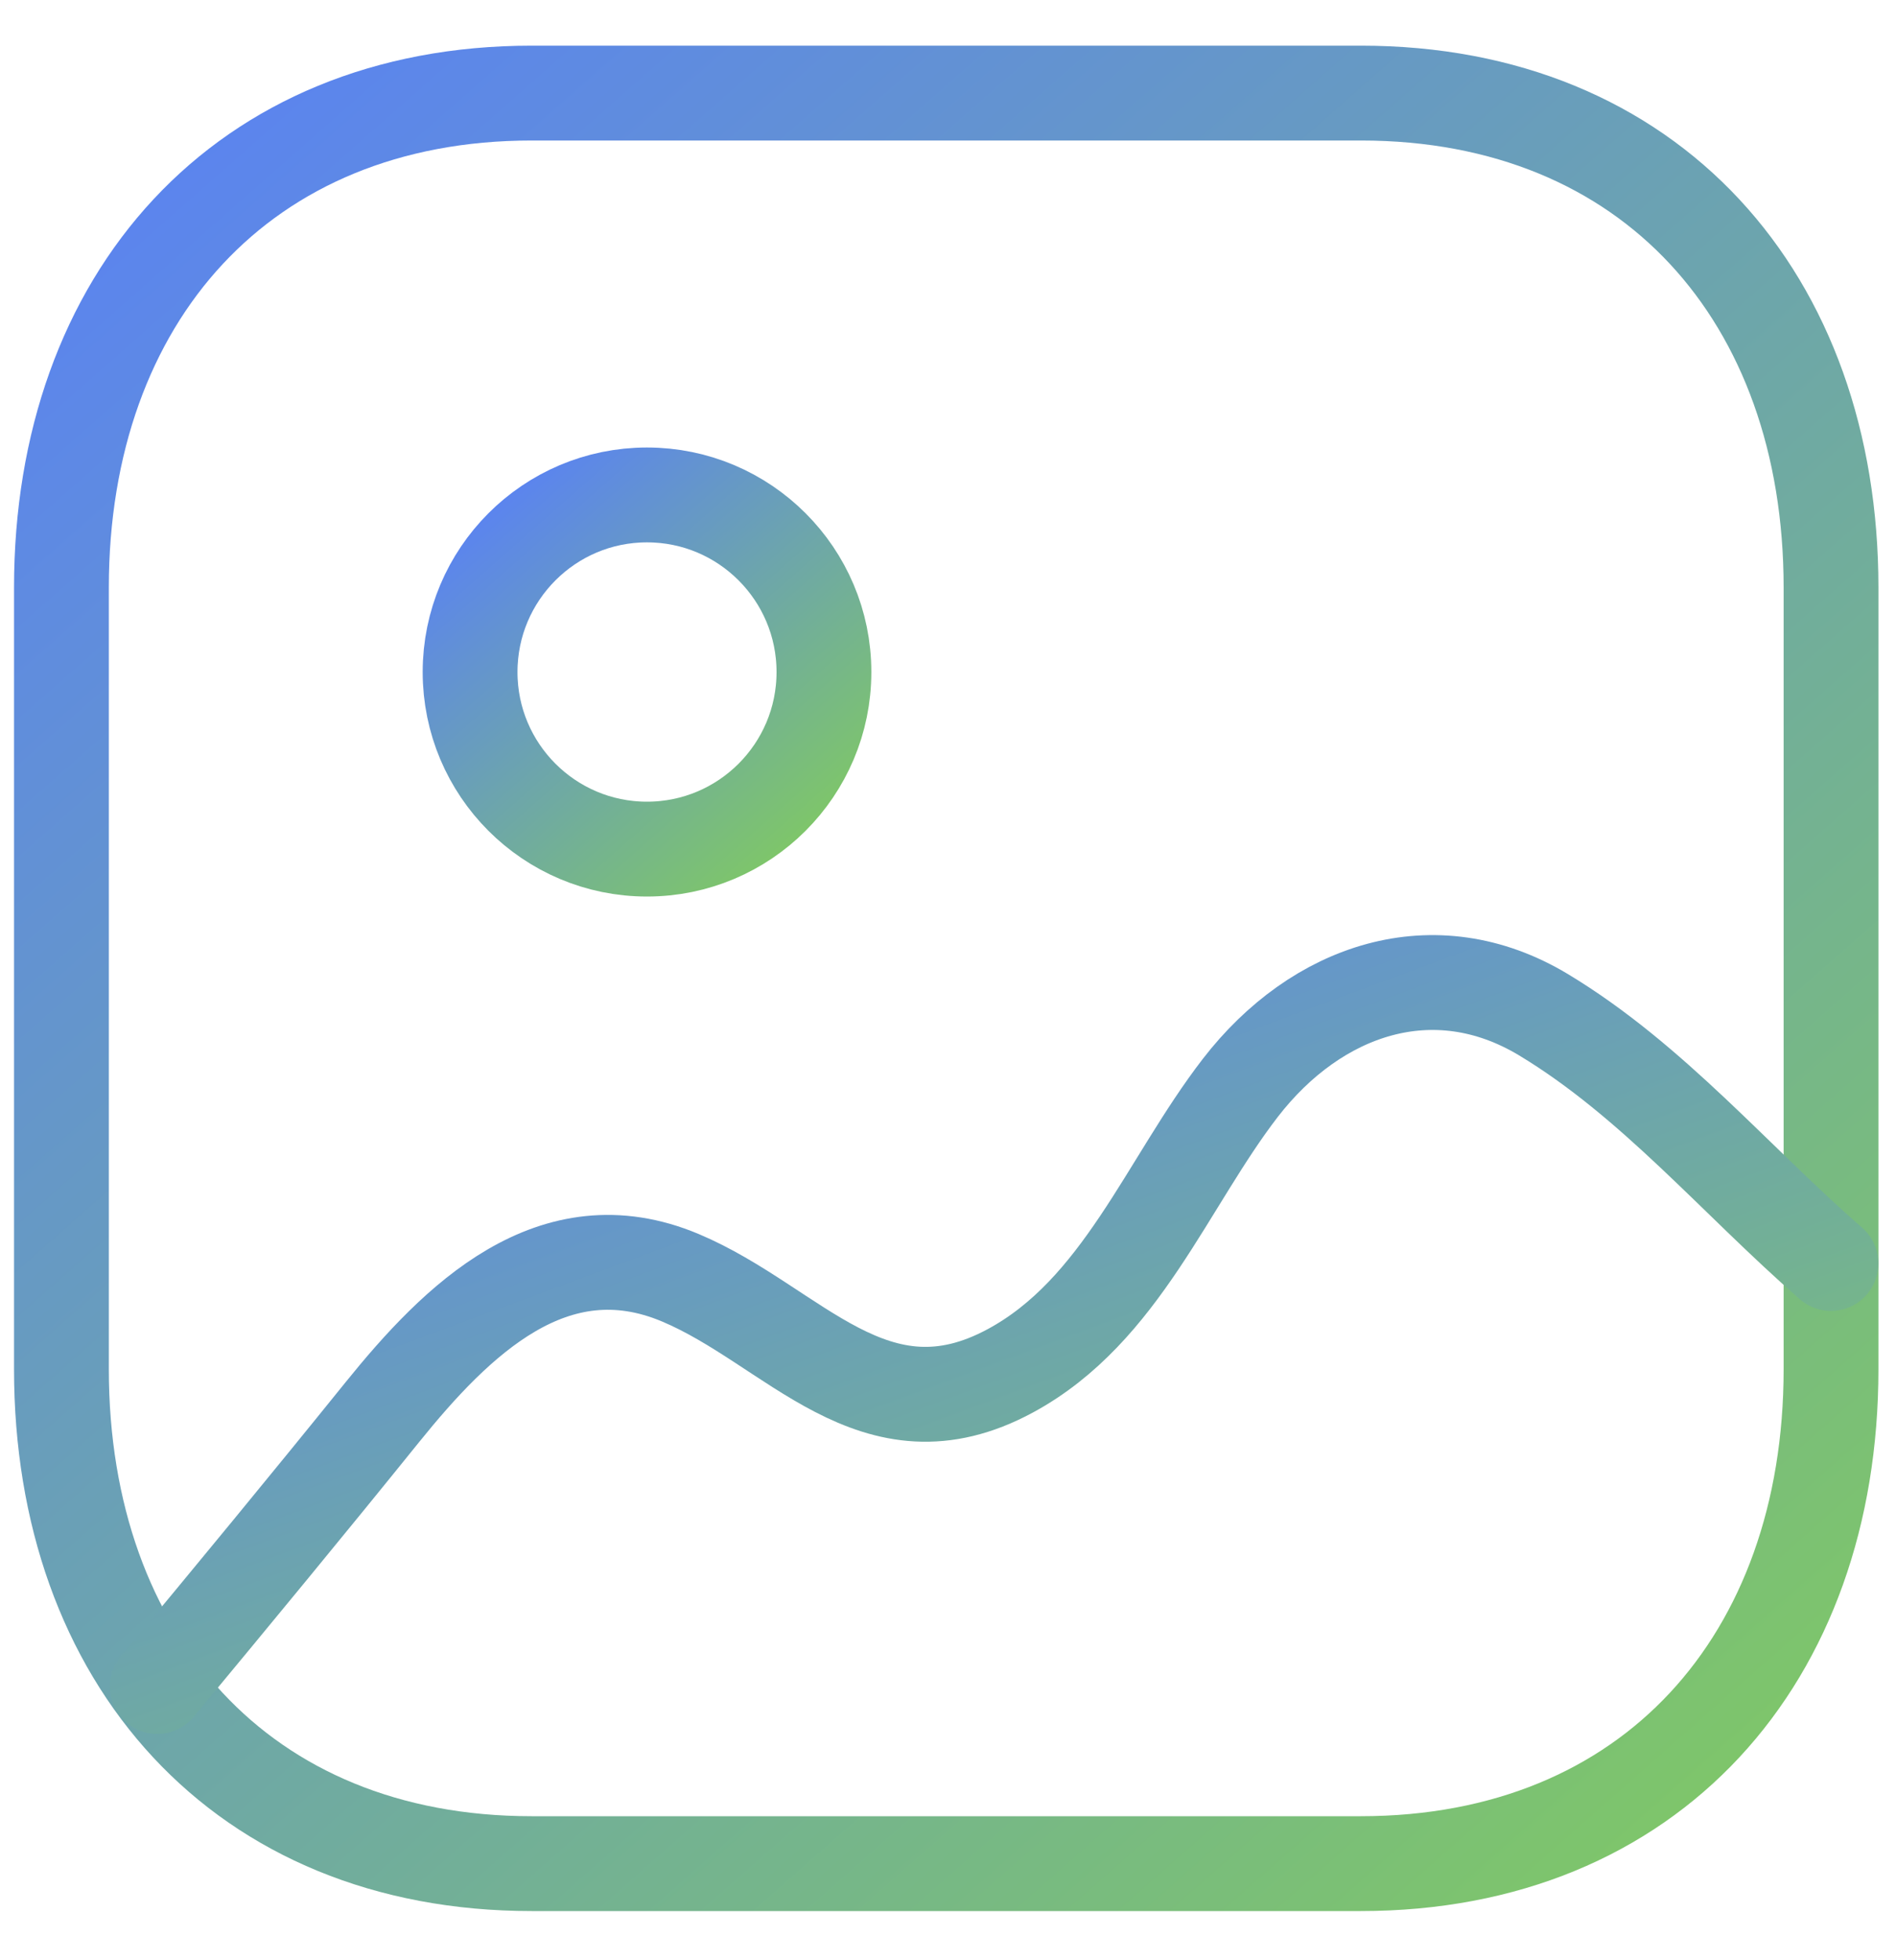
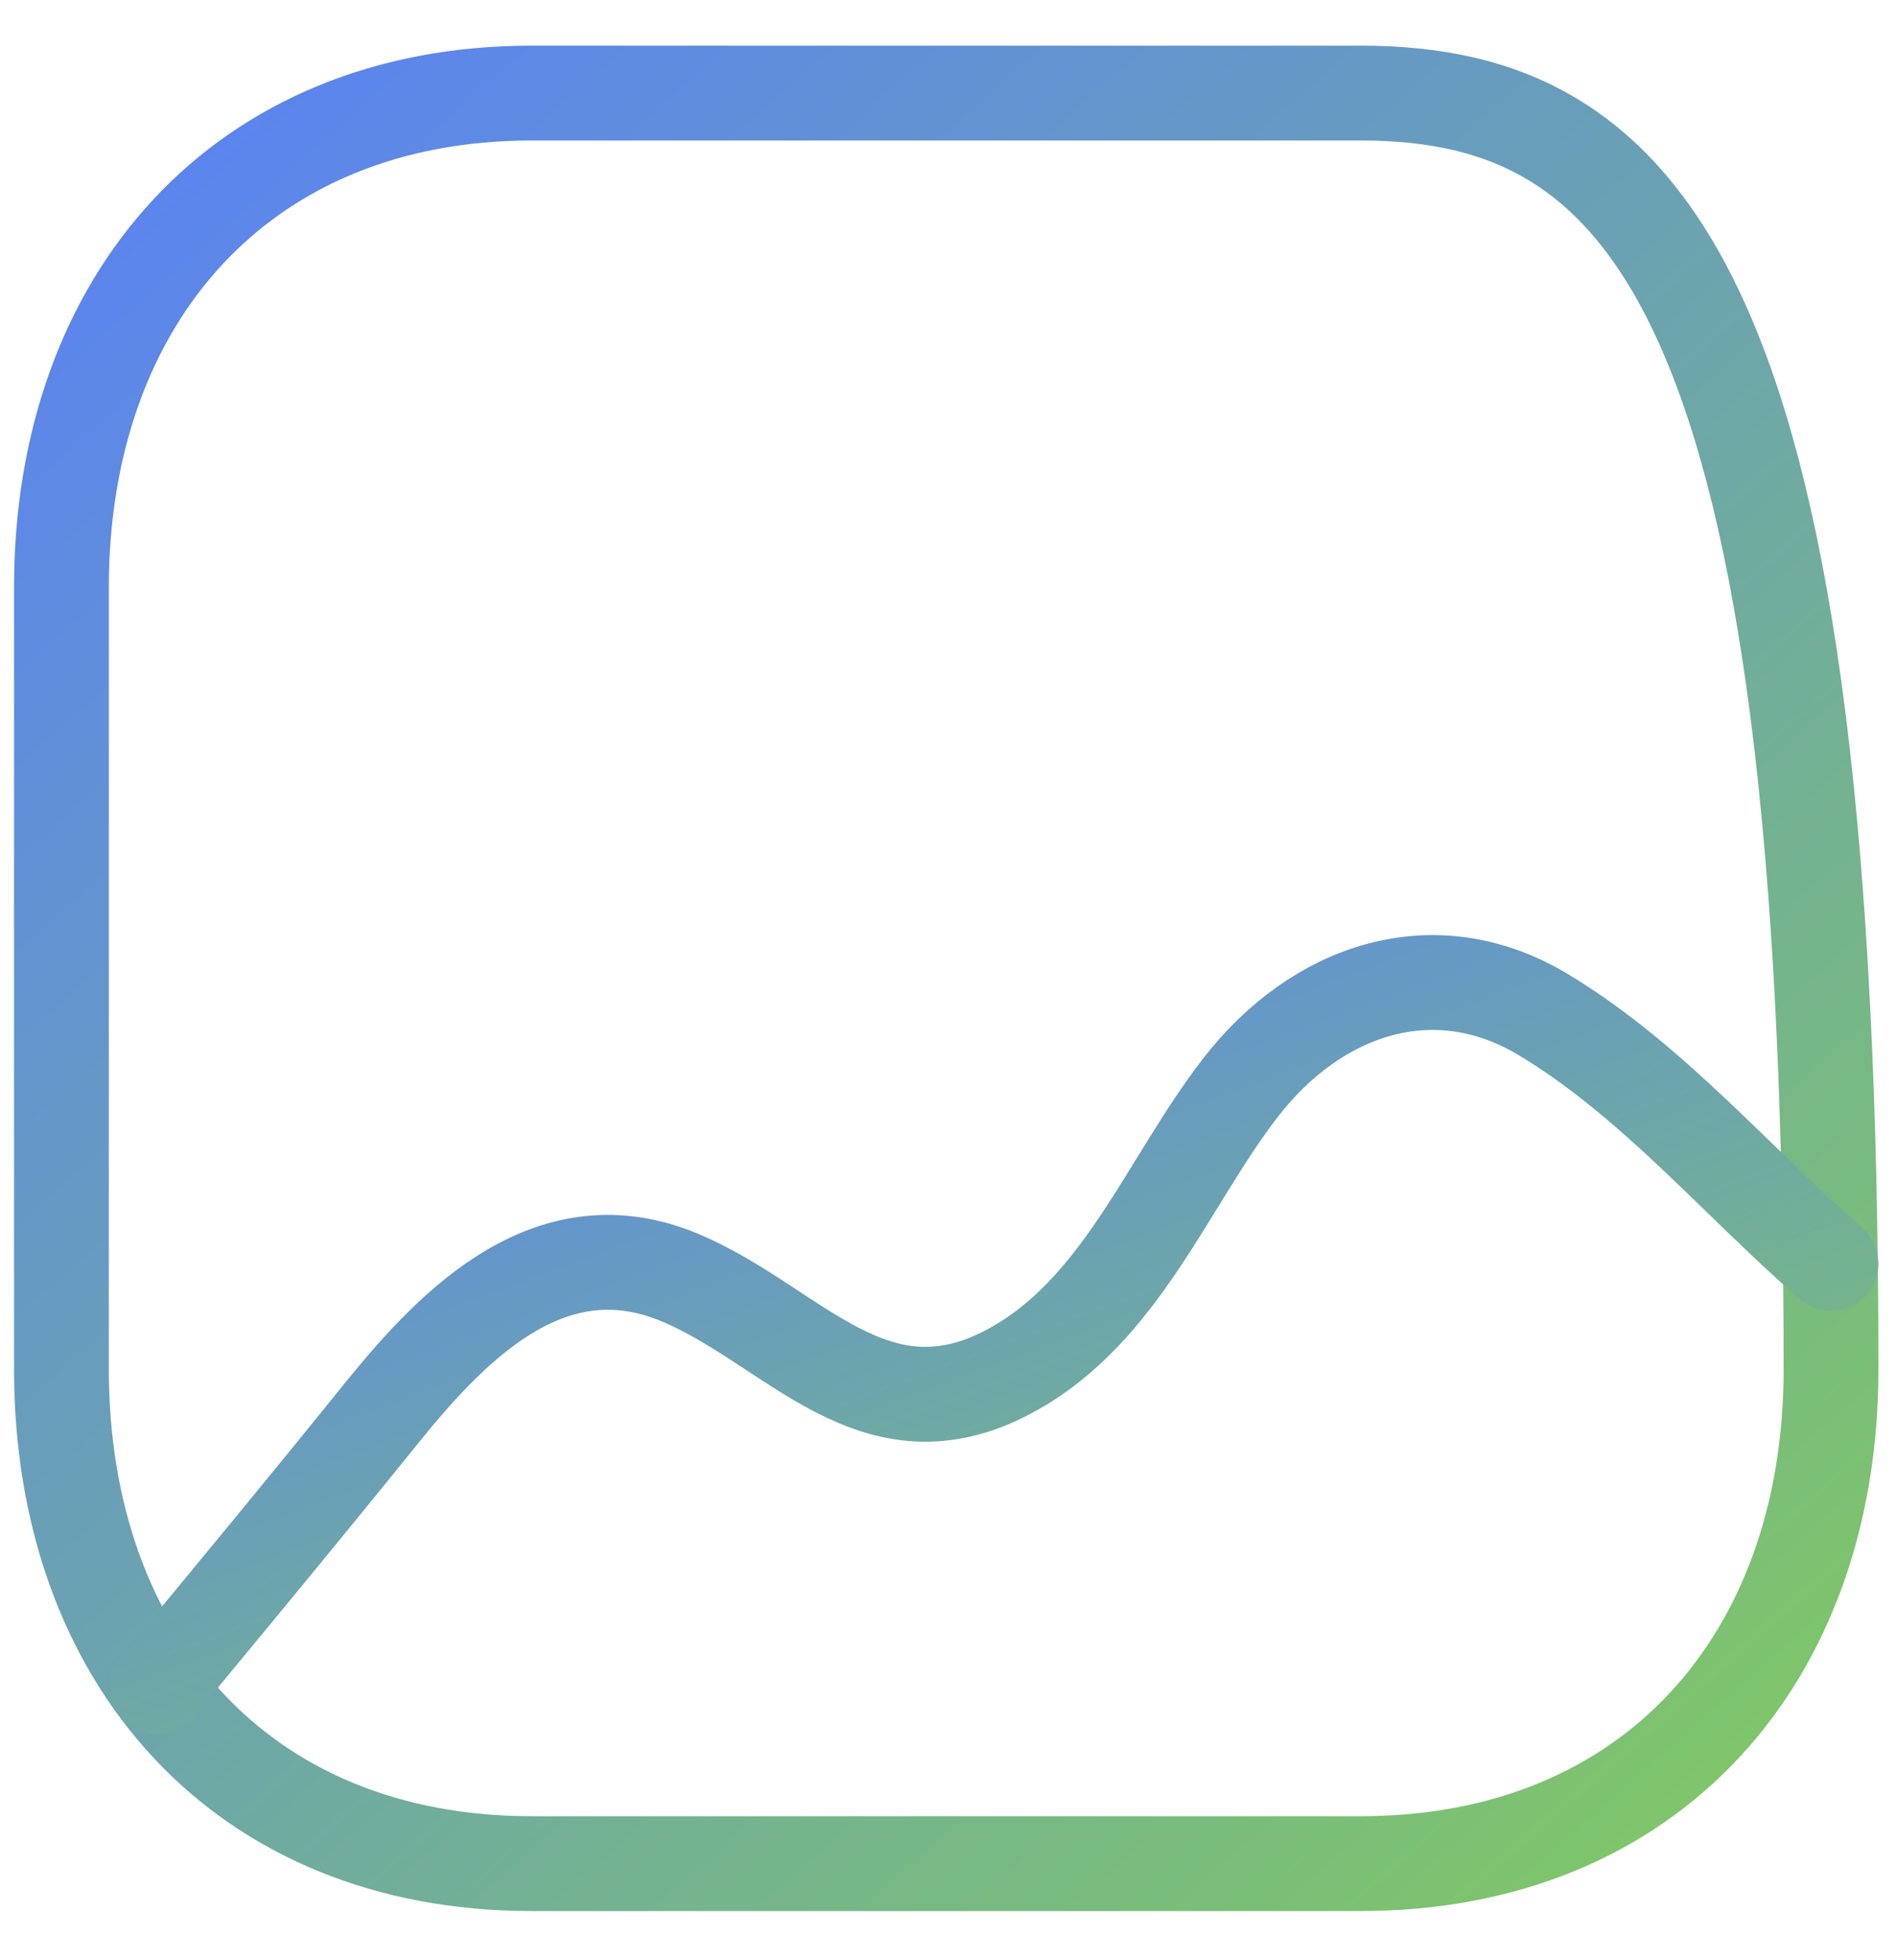
<svg xmlns="http://www.w3.org/2000/svg" width="30" height="31" viewBox="0 0 30 31" fill="none">
-   <path fill-rule="evenodd" clip-rule="evenodd" d="M21.533 1.472H8.412C3.838 1.472 0.972 4.71 0.972 9.291V21.653C0.972 26.235 3.826 29.472 8.412 29.472H21.531C26.119 29.472 28.972 26.235 28.972 21.653V9.291C28.972 4.71 26.119 1.472 21.533 1.472Z" stroke="url(#paint0_linear)" stroke-width="1.5" stroke-linecap="round" stroke-linejoin="round" />
-   <path fill-rule="evenodd" clip-rule="evenodd" d="M13.037 10.628C13.037 12.174 11.783 13.428 10.237 13.428C8.692 13.428 7.438 12.174 7.438 10.628C7.438 9.082 8.692 7.827 10.237 7.827C11.783 7.827 13.037 9.082 13.037 10.628Z" stroke="url(#paint1_linear)" stroke-width="1.5" stroke-linecap="round" stroke-linejoin="round" />
+   <path fill-rule="evenodd" clip-rule="evenodd" d="M21.533 1.472H8.412C3.838 1.472 0.972 4.71 0.972 9.291V21.653C0.972 26.235 3.826 29.472 8.412 29.472H21.531C26.119 29.472 28.972 26.235 28.972 21.653C28.972 4.71 26.119 1.472 21.533 1.472Z" stroke="url(#paint0_linear)" stroke-width="1.5" stroke-linecap="round" stroke-linejoin="round" />
  <path d="M28.971 19.981C27.463 18.668 26.151 17.089 24.422 16.047C22.689 15.005 20.828 15.648 19.626 17.203C18.466 18.706 17.741 20.729 15.989 21.677C13.83 22.846 12.562 20.961 10.761 20.205C8.751 19.363 7.225 20.877 6.05 22.332C4.875 23.788 3.684 25.23 2.488 26.671" stroke="url(#paint2_linear)" stroke-width="1.5" stroke-linecap="round" stroke-linejoin="round" />
  <defs>
    <linearGradient id="paint0_linear" x1="3.695" y1="1.472" x2="31.15" y2="32.661" gradientUnits="userSpaceOnUse">
      <stop stop-color="#5B84EF" />
      <stop offset="0.932" stop-color="#81CB5F" />
    </linearGradient>
    <linearGradient id="paint1_linear" x1="7.982" y1="7.827" x2="13.475" y2="14.065" gradientUnits="userSpaceOnUse">
      <stop stop-color="#5B84EF" />
      <stop offset="0.932" stop-color="#81CB5F" />
    </linearGradient>
    <linearGradient id="paint2_linear" x1="5.063" y1="15.538" x2="12.227" y2="34.897" gradientUnits="userSpaceOnUse">
      <stop stop-color="#5B84EF" />
      <stop offset="0.932" stop-color="#81CB5F" />
    </linearGradient>
  </defs>
</svg>